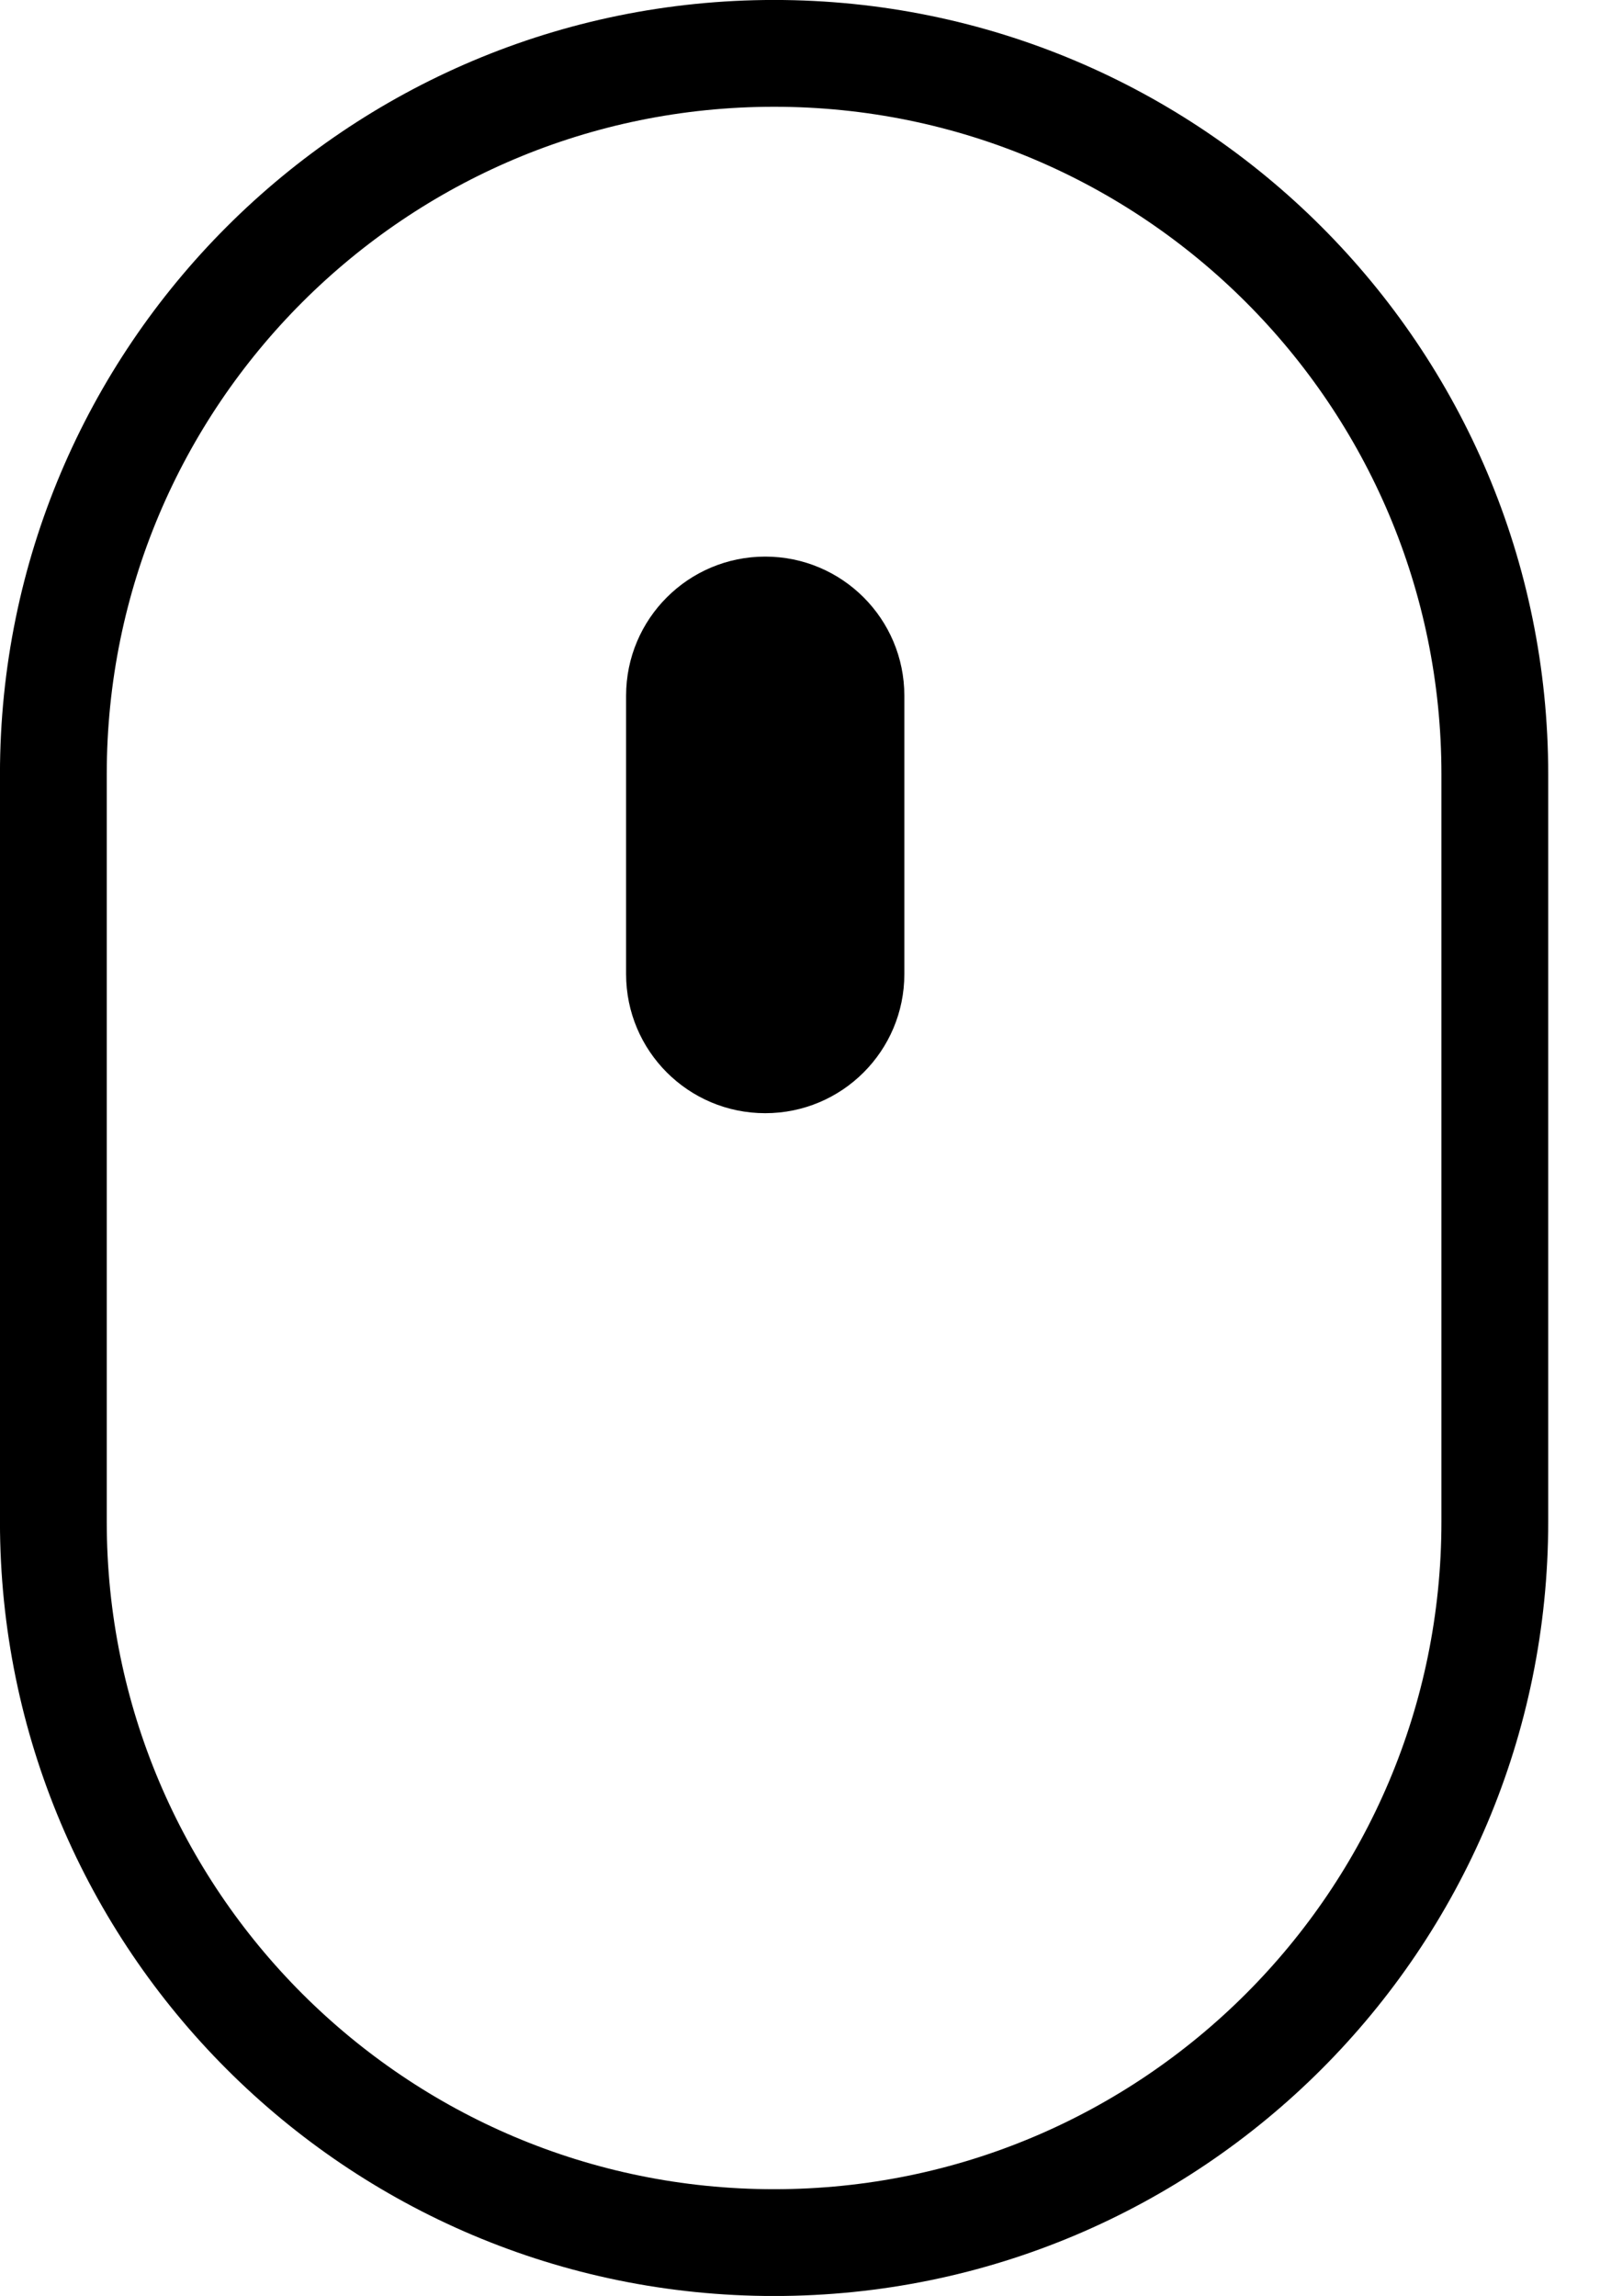
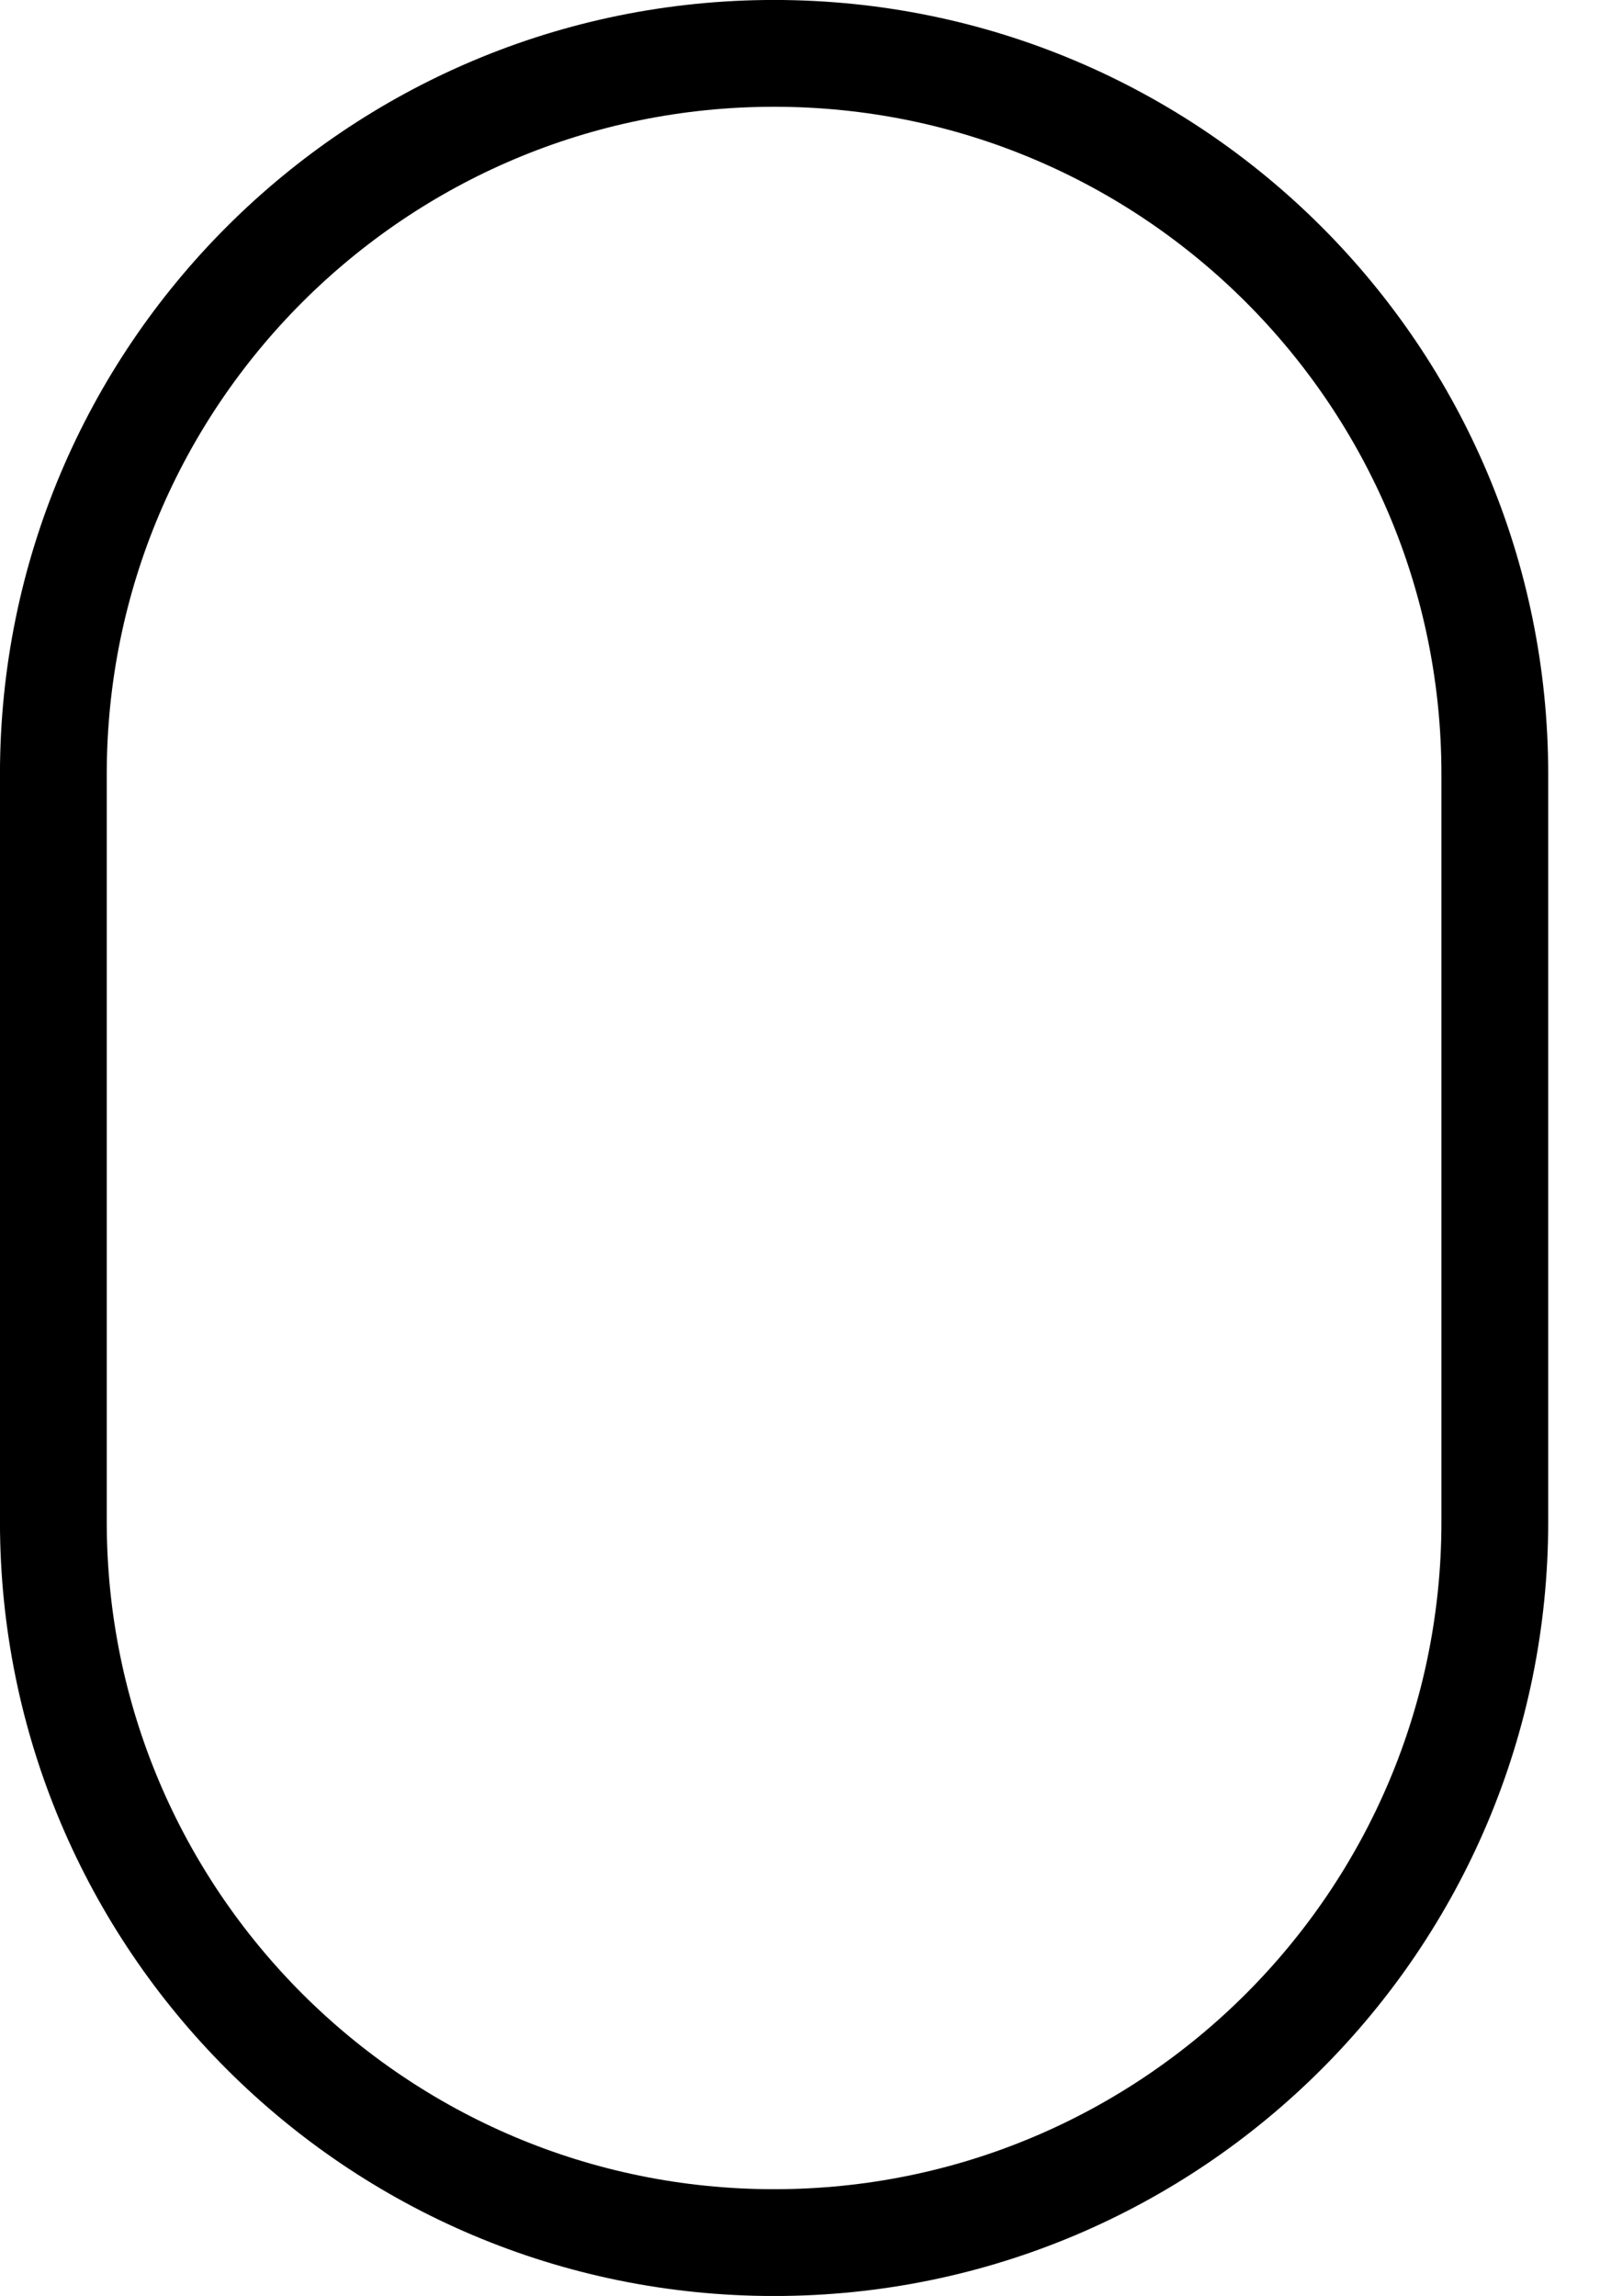
<svg xmlns="http://www.w3.org/2000/svg" width="23" height="33" viewBox="0 0 23 33" fill="none">
  <g clip-path="url(#clip0_518_1182)">
    <path d="M21.488 11.128C21.488 5.406 16.85 0.767 11.128 0.767C5.406 0.767 0.767 5.406 0.767 11.128V21.872C0.767 27.594 5.406 32.233 11.128 32.233C16.85 32.233 21.488 27.594 21.488 21.872V11.128Z" stroke="black" stroke-width="1.535" />
-     <path d="M13 10C13 8.895 12.105 8 11 8C9.895 8 9 8.895 9 10V14C9 15.105 9.895 16 11 16C12.105 16 13 15.105 13 14V10Z" fill="black" />
  </g>
  <defs>
    <clipPath id="clip0_518_1182">
      <rect width="23" height="33" fill="white" />
    </clipPath>
  </defs>
</svg>